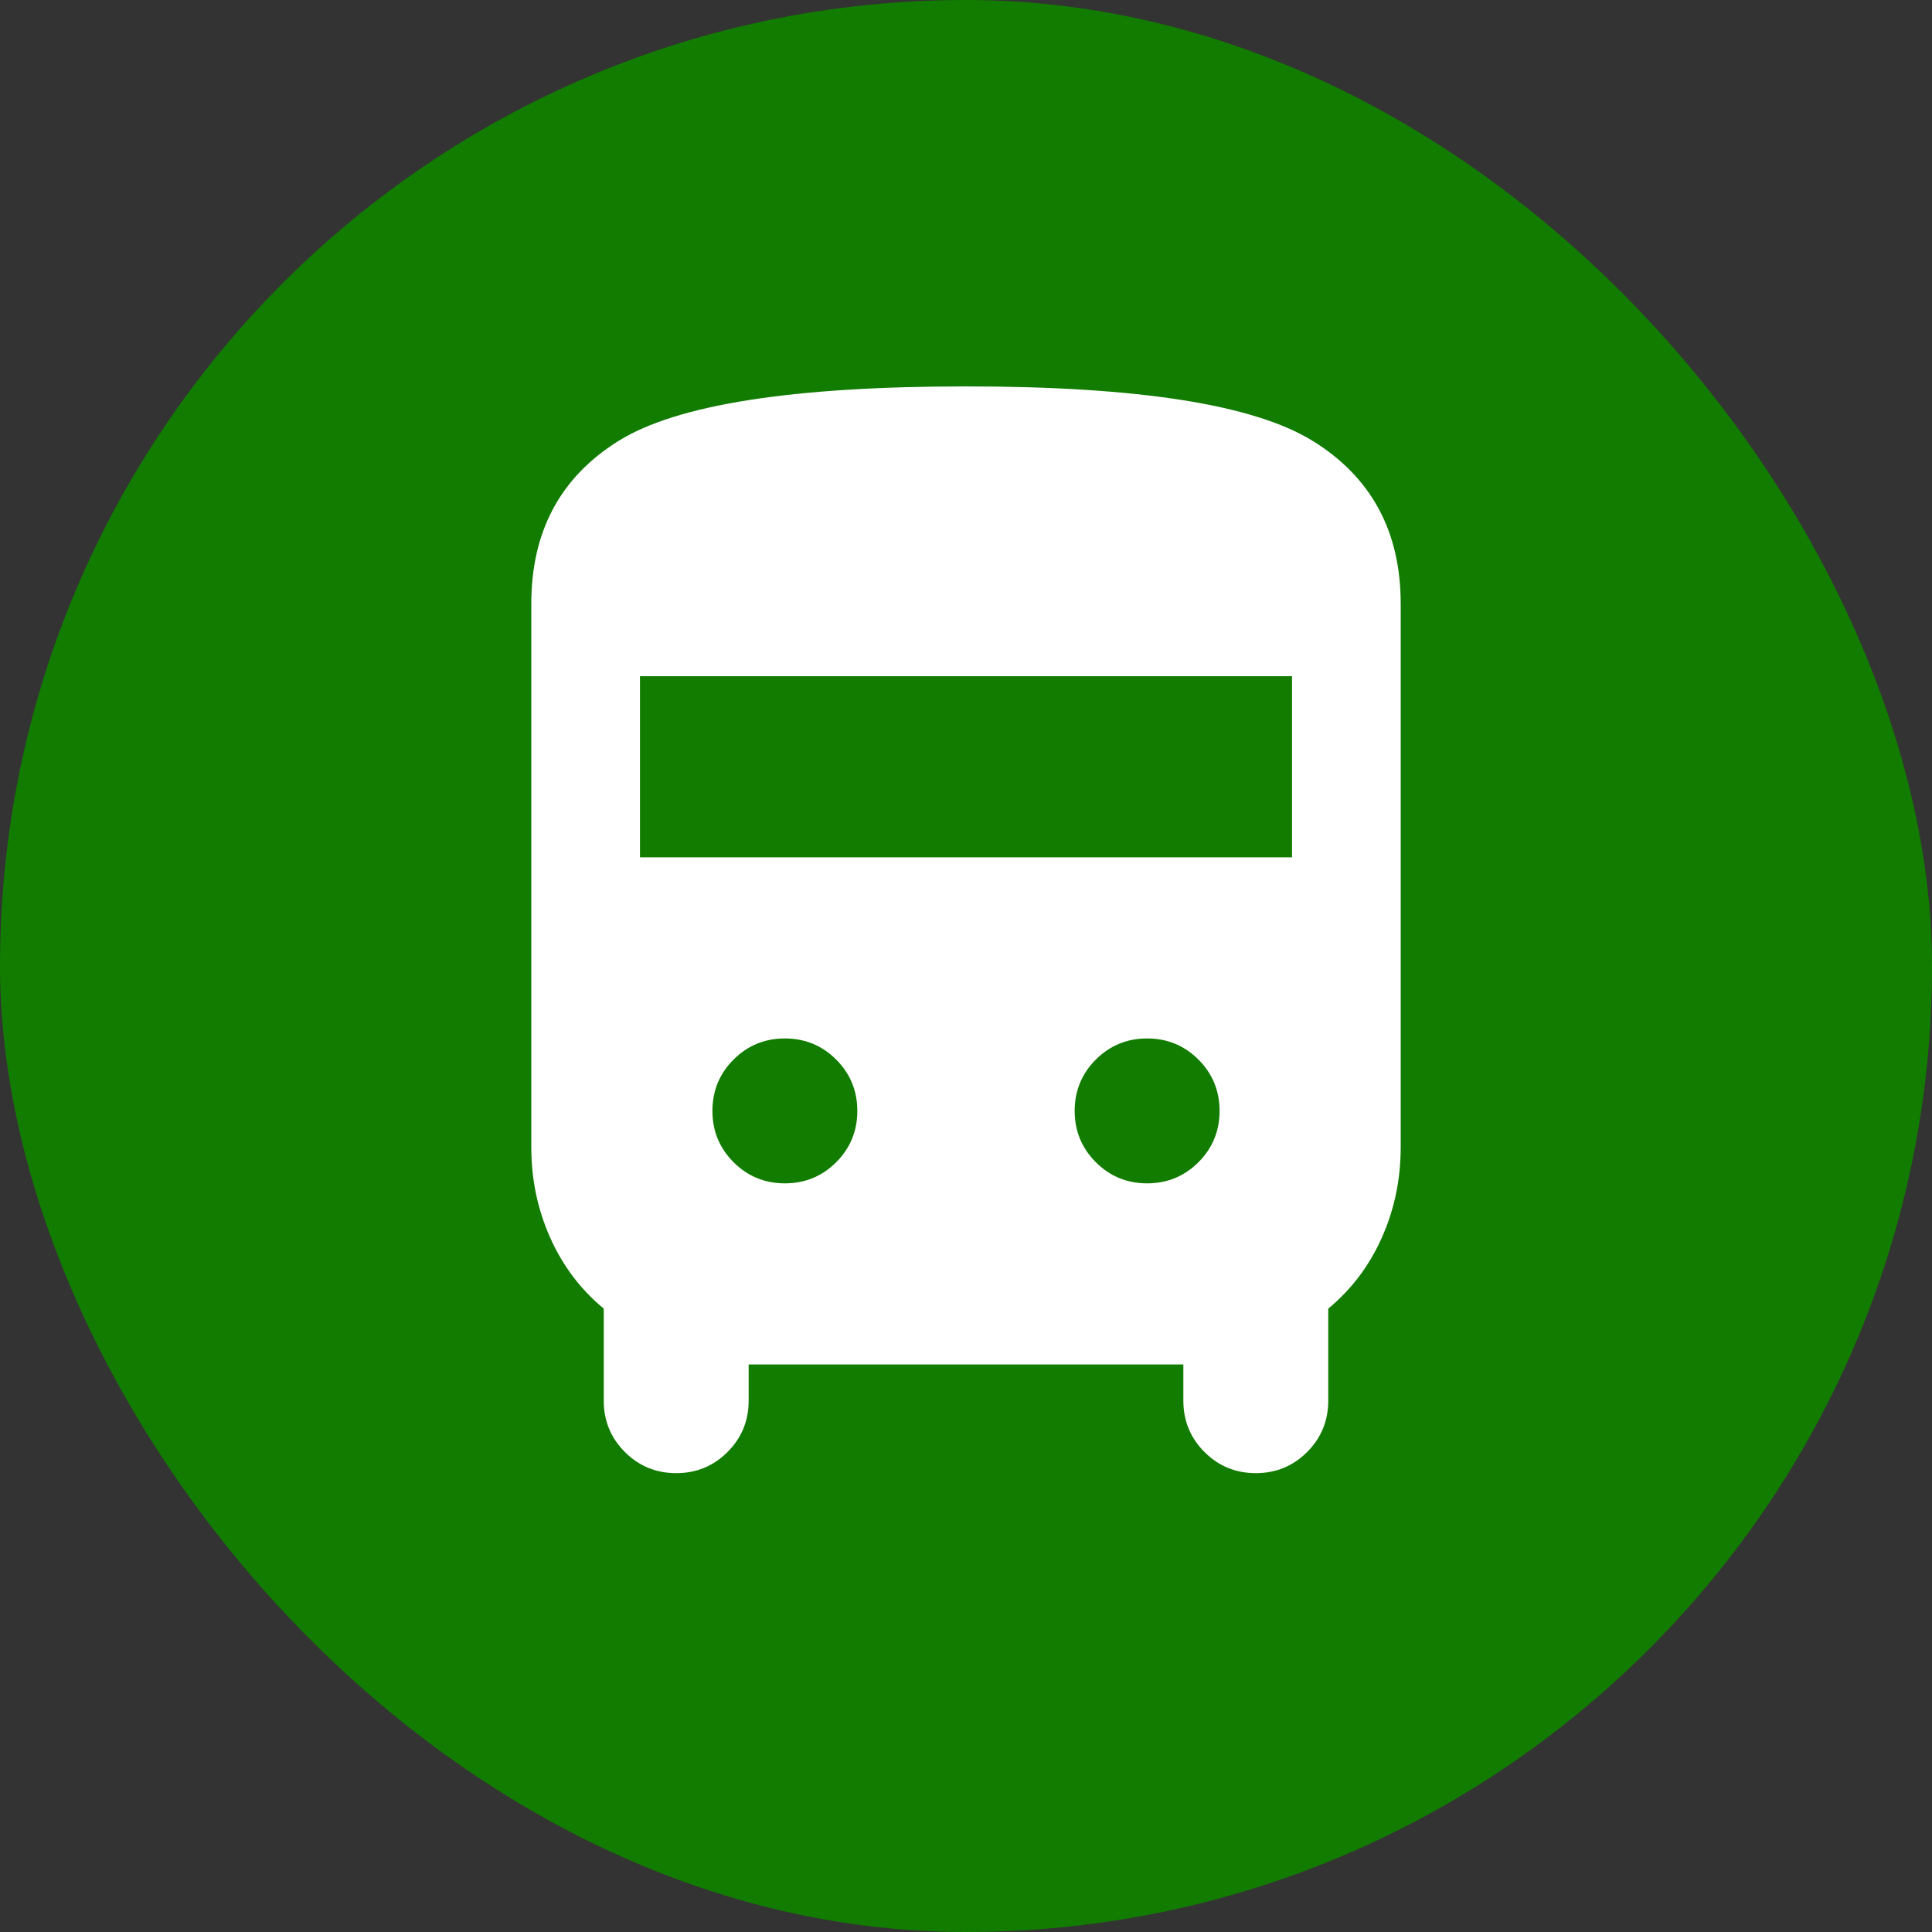
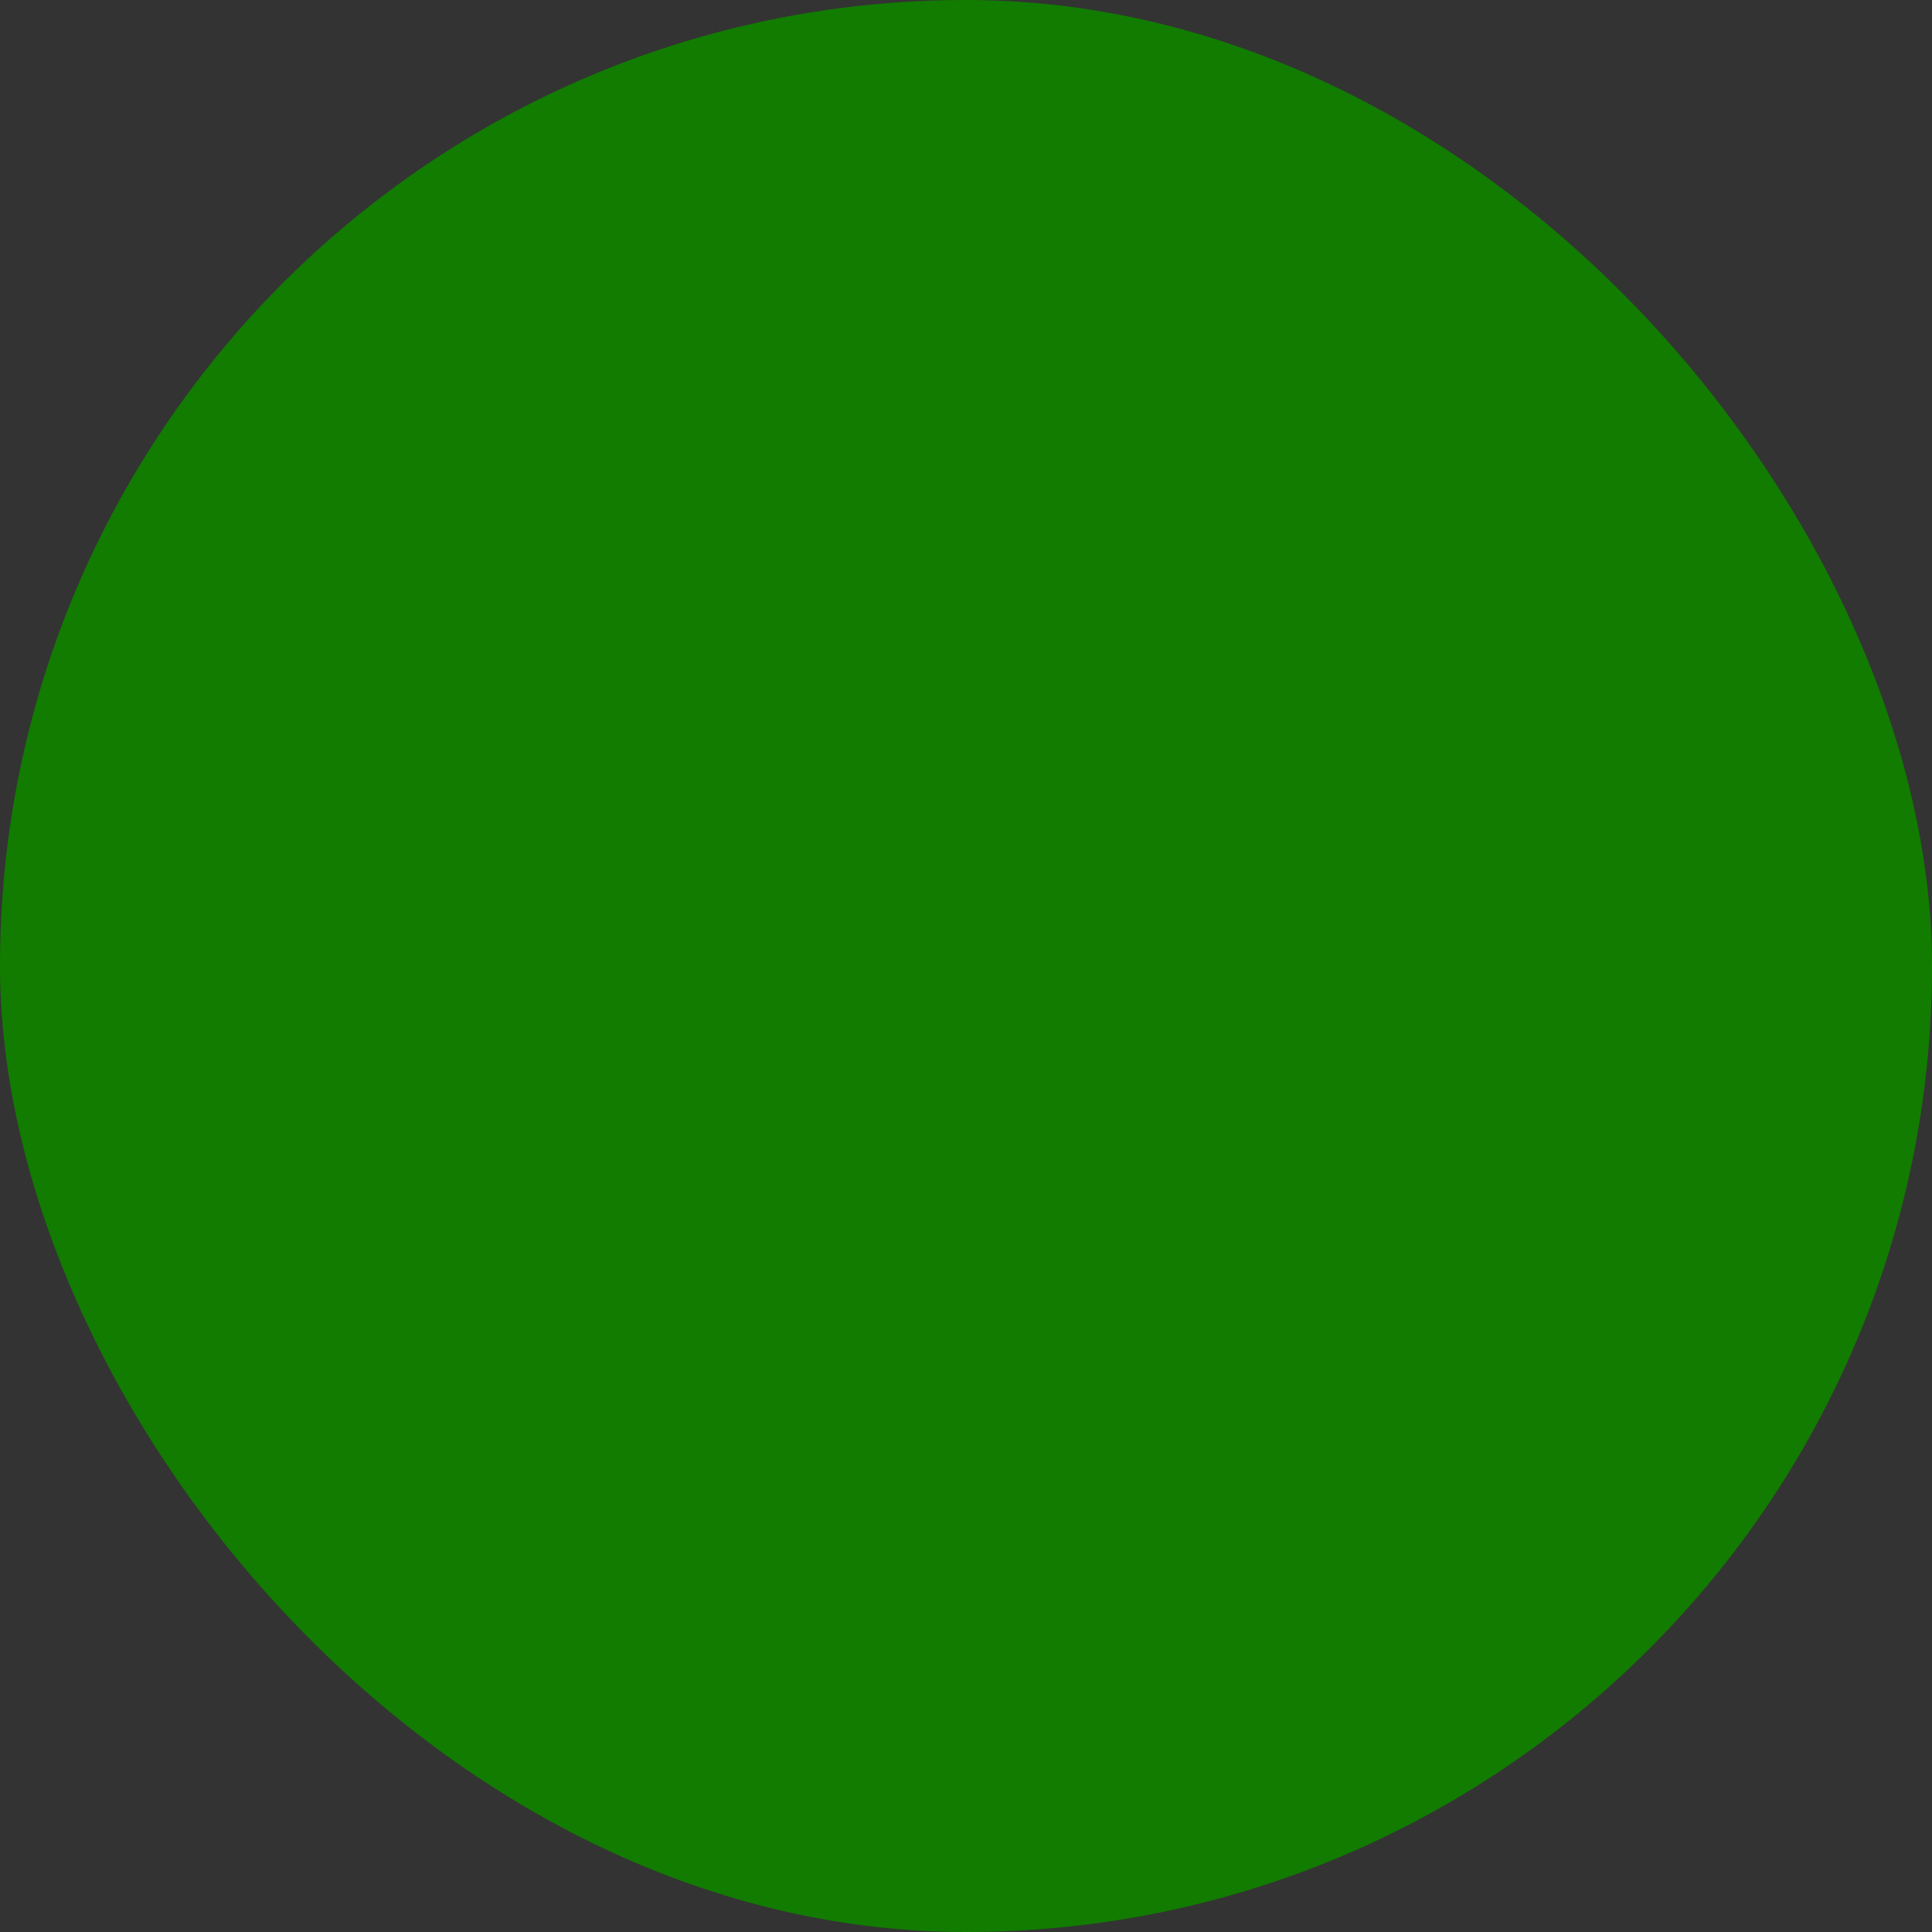
<svg xmlns="http://www.w3.org/2000/svg" width="32" height="32" viewBox="0 0 32 32" fill="none">
  <rect x="0" y="0" width="32" height="32" fill="#333333" stroke="none" />
  <rect width="32" height="32" rx="16" fill="#117C00" />
-   <path d="M12.4 22.6V23.2C12.4 23.533 12.283 23.817 12.05 24.05C11.817 24.283 11.533 24.4 11.2 24.4C10.867 24.4 10.583 24.283 10.35 24.05C10.117 23.817 10 23.533 10 23.2V21.675C9.617 21.358 9.321 20.967 9.113 20.5C8.904 20.033 8.8 19.533 8.8 19V10C8.8 8.8 9.283 7.9 10.25 7.3C11.217 6.7 13.133 6.4 16 6.4C18.85 6.4 20.762 6.7 21.738 7.3C22.712 7.9 23.2 8.8 23.2 10V19C23.2 19.533 23.096 20.033 22.887 20.5C22.679 20.967 22.383 21.358 22 21.675V23.2C22 23.533 21.883 23.817 21.65 24.05C21.417 24.283 21.133 24.4 20.8 24.4C20.467 24.4 20.183 24.283 19.95 24.05C19.717 23.817 19.6 23.533 19.6 23.2V22.6H12.4ZM10.6 14.2H21.4V11.2H10.6V14.2ZM13 19.6C13.333 19.6 13.617 19.483 13.85 19.25C14.083 19.017 14.2 18.733 14.2 18.4C14.2 18.067 14.083 17.783 13.85 17.55C13.617 17.317 13.333 17.2 13 17.2C12.667 17.2 12.383 17.317 12.15 17.55C11.917 17.783 11.8 18.067 11.8 18.4C11.8 18.733 11.917 19.017 12.15 19.25C12.383 19.483 12.667 19.6 13 19.6ZM19 19.6C19.333 19.6 19.617 19.483 19.85 19.25C20.083 19.017 20.2 18.733 20.2 18.4C20.2 18.067 20.083 17.783 19.85 17.55C19.617 17.317 19.333 17.2 19 17.2C18.667 17.2 18.383 17.317 18.15 17.55C17.917 17.783 17.8 18.067 17.8 18.4C17.8 18.733 17.917 19.017 18.15 19.25C18.383 19.483 18.667 19.6 19 19.6Z" fill="white" />
</svg>